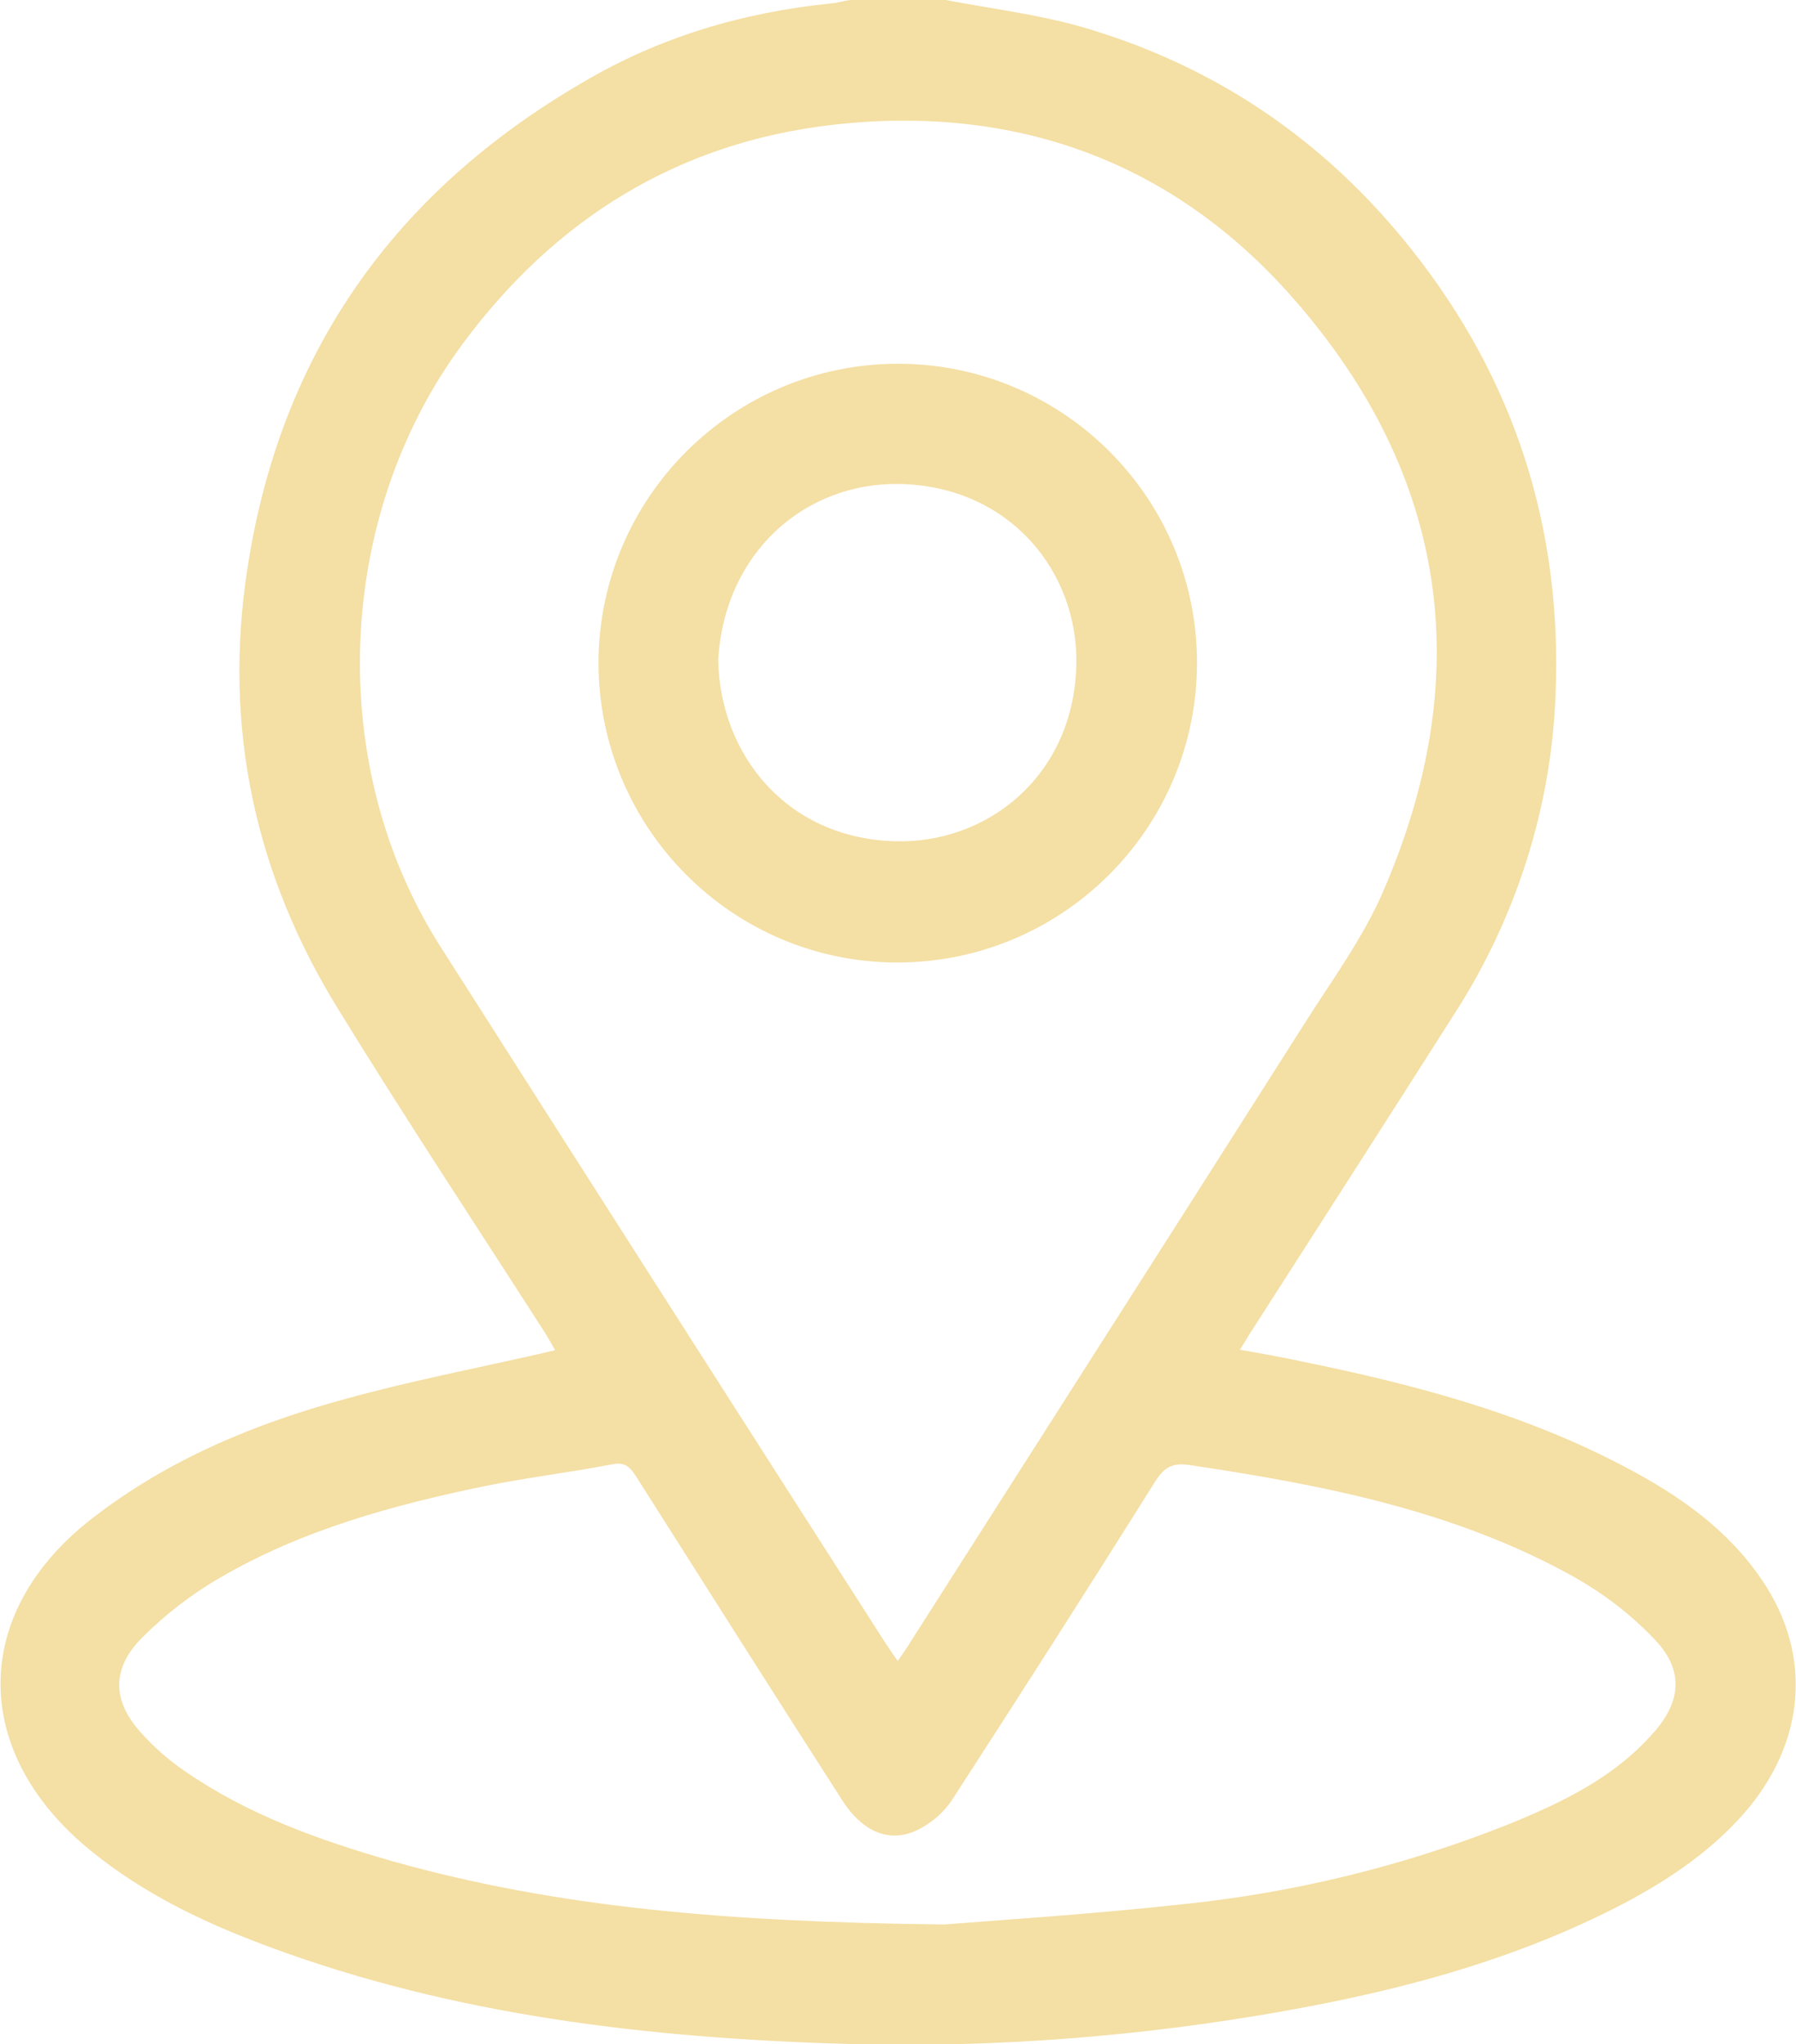
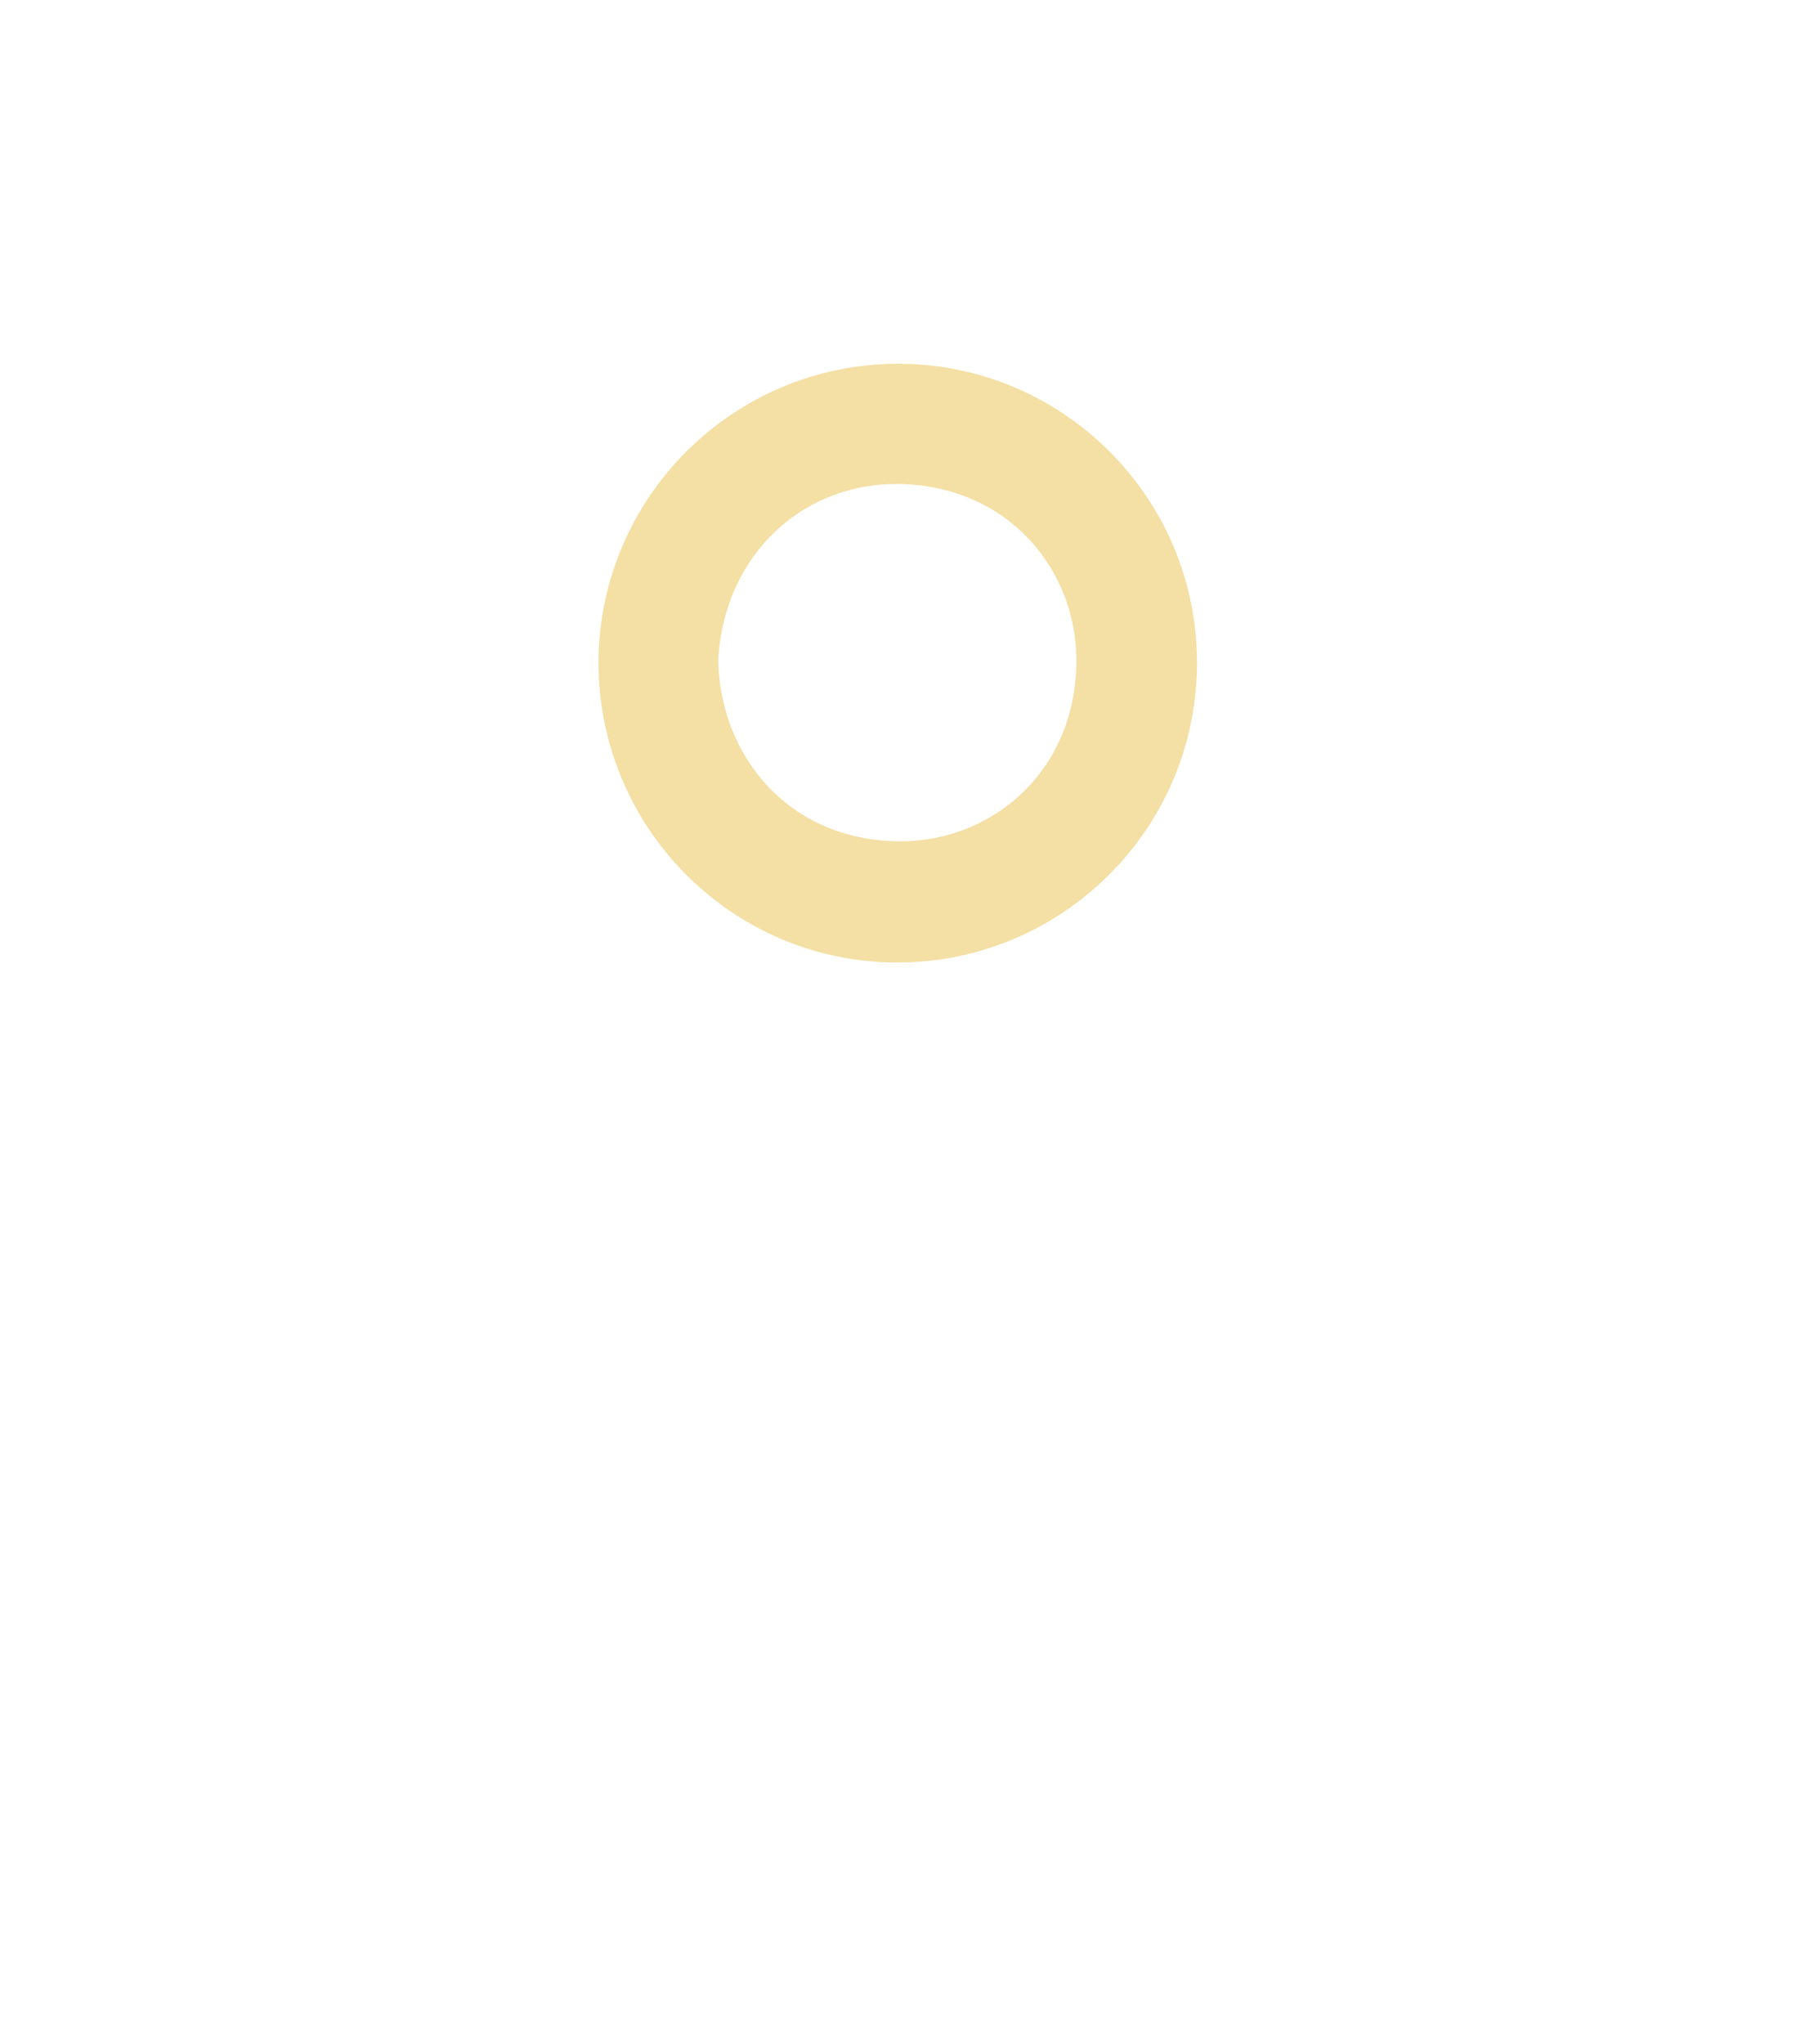
<svg xmlns="http://www.w3.org/2000/svg" version="1.1" id="Layer_1" x="0px" y="0px" viewBox="0 0 360.1 409.7" style="enable-background:new 0 0 360.1 409.7;" xml:space="preserve">
  <style type="text/css">
	.st0{fill:#F4DFA4;}
</style>
  <title>Asset 1</title>
  <g>
    <g id="Layer_1-2">
-       <path class="st0" d="M189.6,0c8.9,1.7,17.9,2.8,26.6,5.2c27.1,7.7,49.4,22.8,66.9,44.9c20.6,26,30.1,55.7,28.8,88.8    c-0.8,22.7-7.8,44.8-20.1,64c-13.8,21.7-27.7,43.3-41.6,65c-0.4,0.7-0.8,1.4-1.6,2.6c4.4,0.8,8.5,1.5,12.6,2.4    c22.5,4.6,44.5,10.4,65,21.3c10.6,5.6,20.3,12.4,27.1,22.5c10.2,15,8.7,32.6-3.6,46.7c-7.2,8.2-16.3,14.1-25.9,19    c-22.7,11.5-47,17.5-71.9,21.6c-28.5,4.7-57.5,6.6-86.4,5.5c-39.3-1.4-78-6.3-114.9-20.6c-12.4-4.8-24.1-10.8-34.2-19.5    c-22.5-19.7-21.6-46.8,2.1-65.1c15.2-11.8,32.6-19,51-24c12.7-3.5,25.6-6,38.4-8.9l3.4-0.8c-0.8-1.4-1.4-2.5-2.1-3.6    c-13.8-21.5-27.9-42.8-41.3-64.6c-16.8-27.1-23.2-56.7-18.3-88.4c6.6-43.3,29.5-75.5,67.1-97.4C132,7.5,148.8,2.5,166.5,0.7    c1.3-0.1,2.6-0.5,3.9-0.7H189.6z M180,332.9c1-1.5,1.9-2.7,2.6-3.9c26.2-41.1,52.5-82.2,78.6-123.3c5.6-8.9,12-17.5,16.1-27    c18.8-43.2,13.1-83.5-18-118.9c-24.2-27.6-55.9-38.9-92.2-34.8c-31,3.5-55.8,18.8-74.4,44c-25.6,34.6-27.5,84.5-4.4,120.7    c29.7,46.6,59.5,93.2,89.3,139.7C178.3,330.4,179,331.5,180,332.9z M189.3,385.7c9.8-0.8,29.1-2,48.2-4.1    c22.1-2.3,43.8-7.6,64.5-15.8c10.9-4.4,21.5-9.4,29.5-18.5c5.8-6.5,6.1-12.9-0.1-19.1c-4.6-4.8-9.9-8.8-15.7-12.1    c-24-13.4-50.5-18.5-77.3-22.5c-3.5-0.5-5.1,0.6-6.9,3.5c-13.3,21.2-26.8,42.3-40.4,63.3c-1.9,3-4.7,5.3-7.9,6.7    c-5.5,2.2-10.6-0.4-14.4-6.4c-13.8-21.5-27.5-43.1-41.2-64.7c-1.3-2-2.3-3.1-5-2.5c-8.3,1.6-16.8,2.6-25.2,4.3    c-18.5,3.8-36.8,8.8-53.3,18.4c-5.7,3.3-11,7.4-15.7,12.1c-6.1,6.2-5.9,12.7,0,19.1c2.6,2.9,5.5,5.4,8.7,7.6    c12.6,8.7,26.9,13.8,41.5,18C111.7,382.3,145.6,385.2,189.3,385.7L189.3,385.7z" />
      <path class="st0" d="M240,133c-0.1,33.1-27,59.9-60.1,59.9s-59.9-27-59.9-60.1c0.1-33.1,27-59.9,60.1-59.9c0,0,0.1,0,0.1,0    C213.3,73,240.1,99.9,240,133z M144,132.2c0.3,18.7,13.4,35.7,35.3,36.4c18.5,0.6,35.8-12.9,36.5-35c0.6-18.9-13.3-36.1-35.3-36.6    C161.5,96.6,145.3,110.6,144,132.2z" />
    </g>
  </g>
</svg>